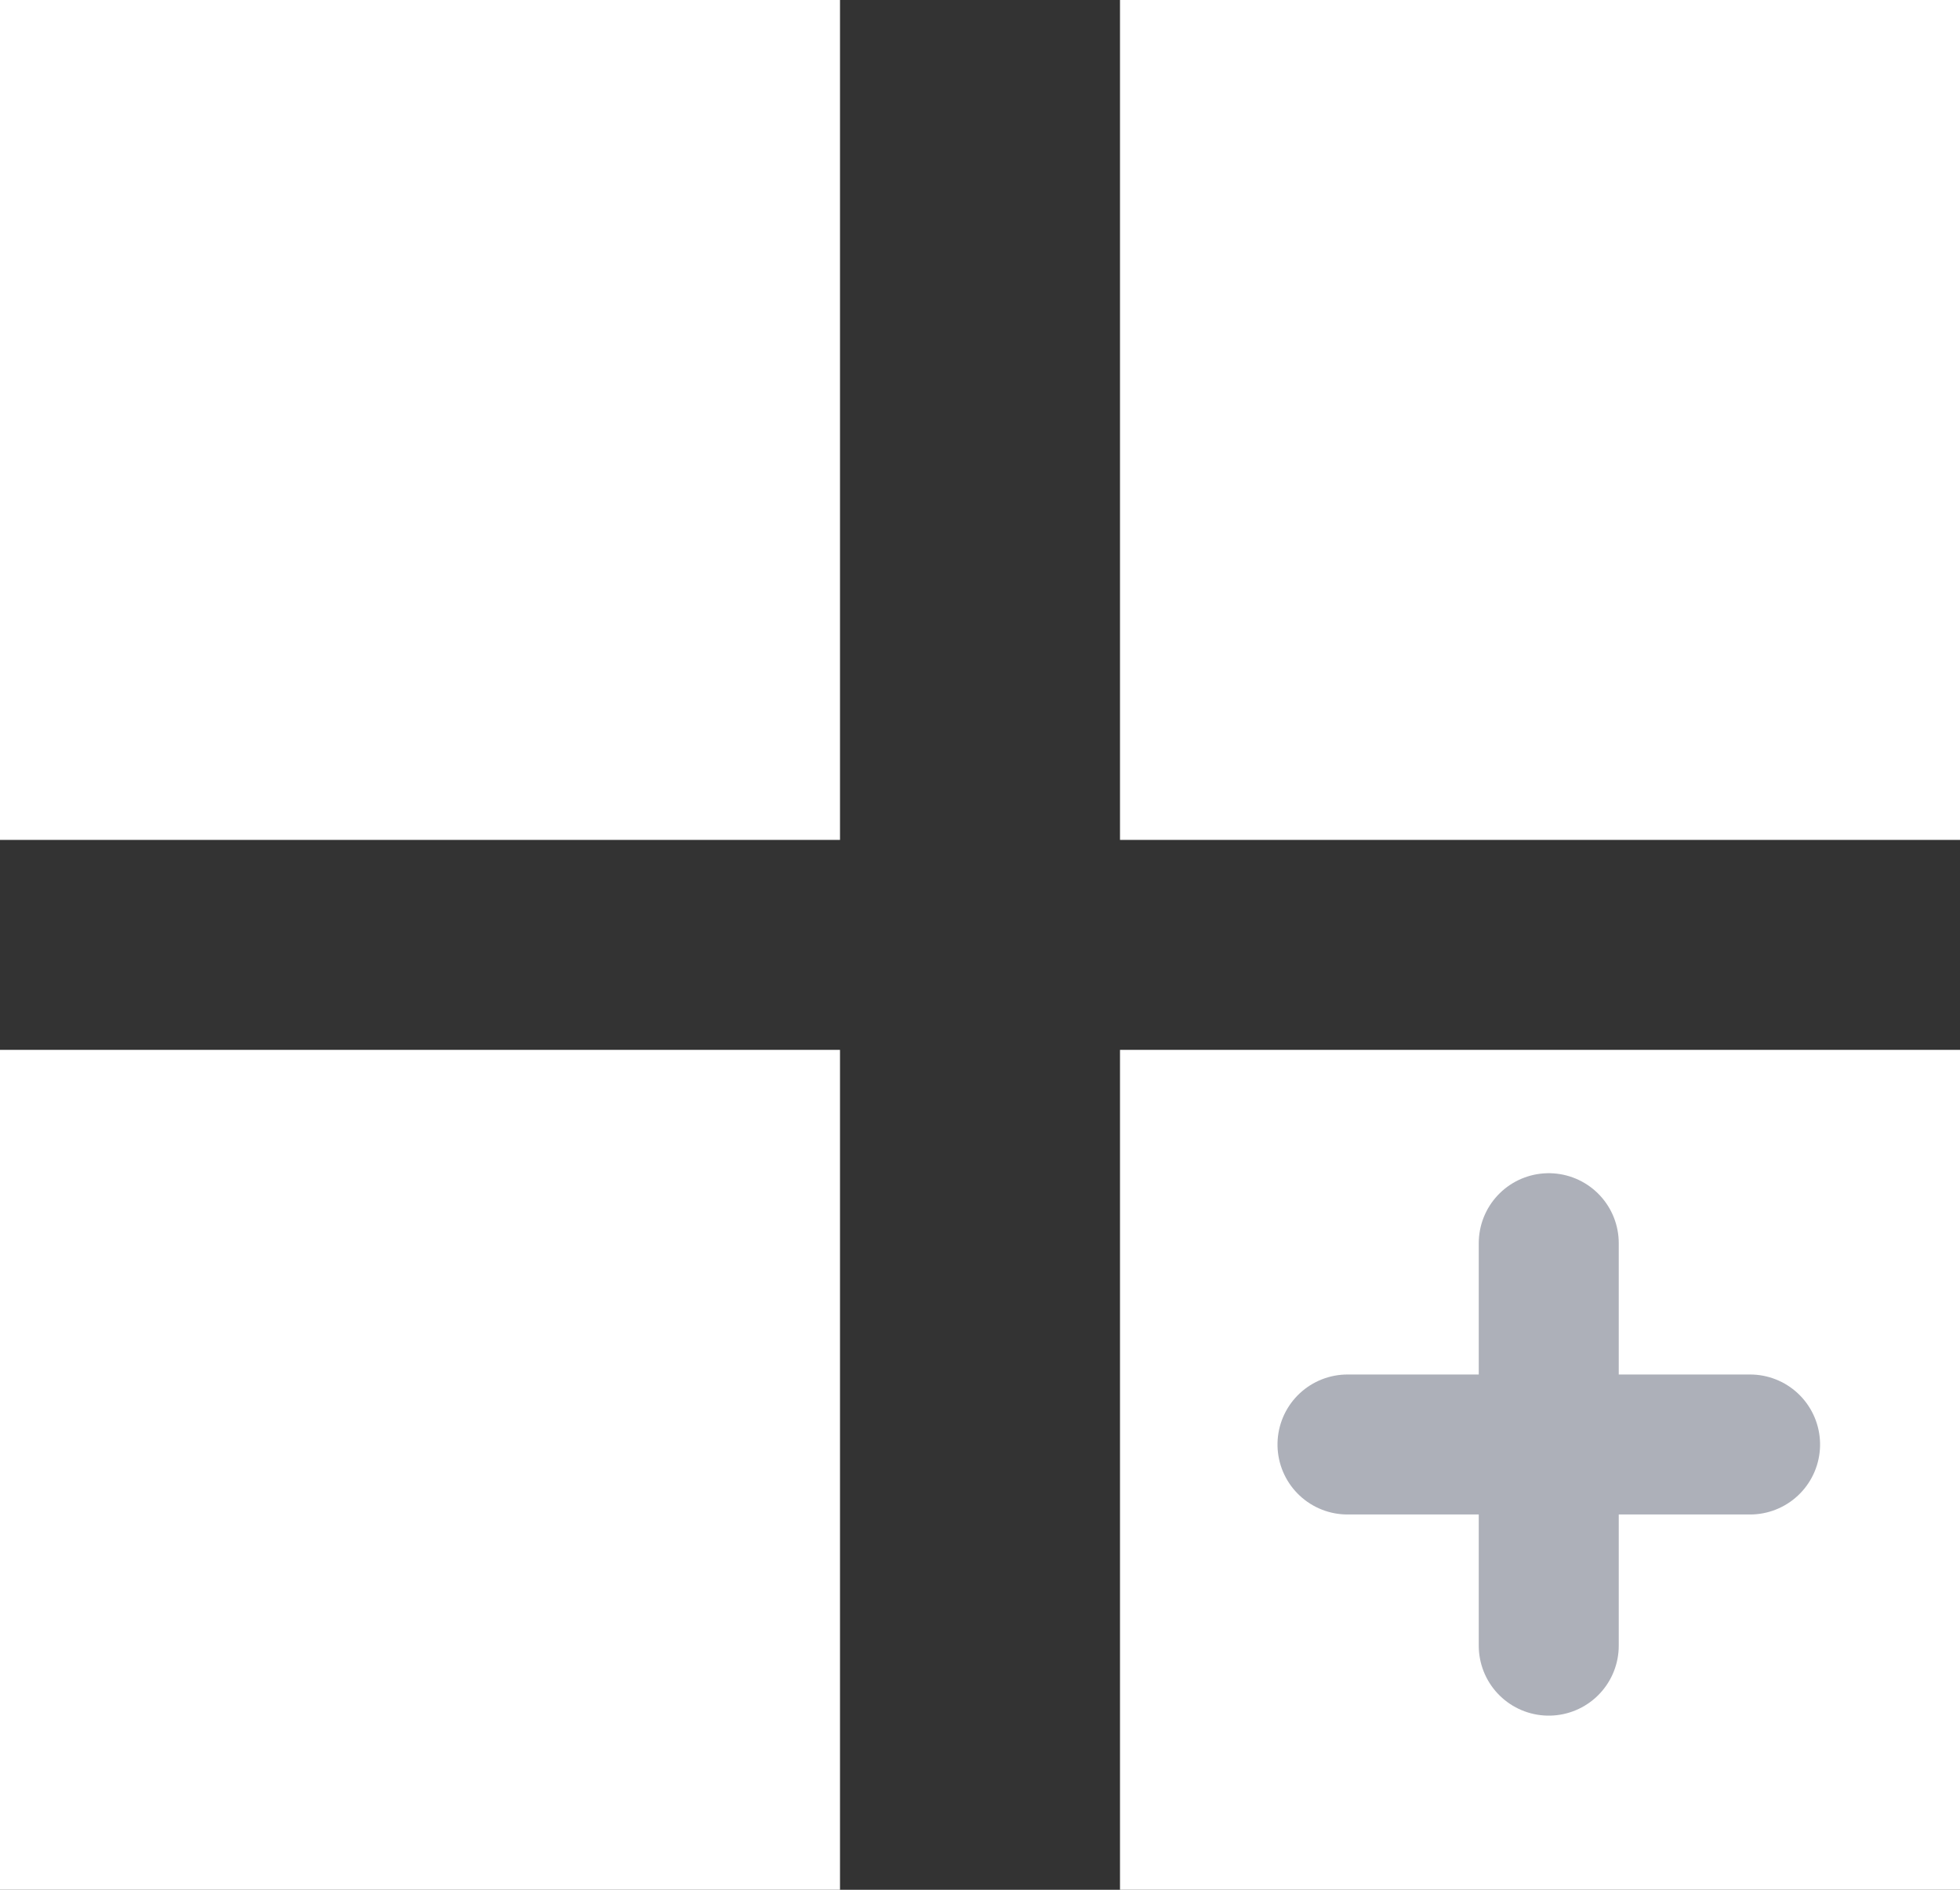
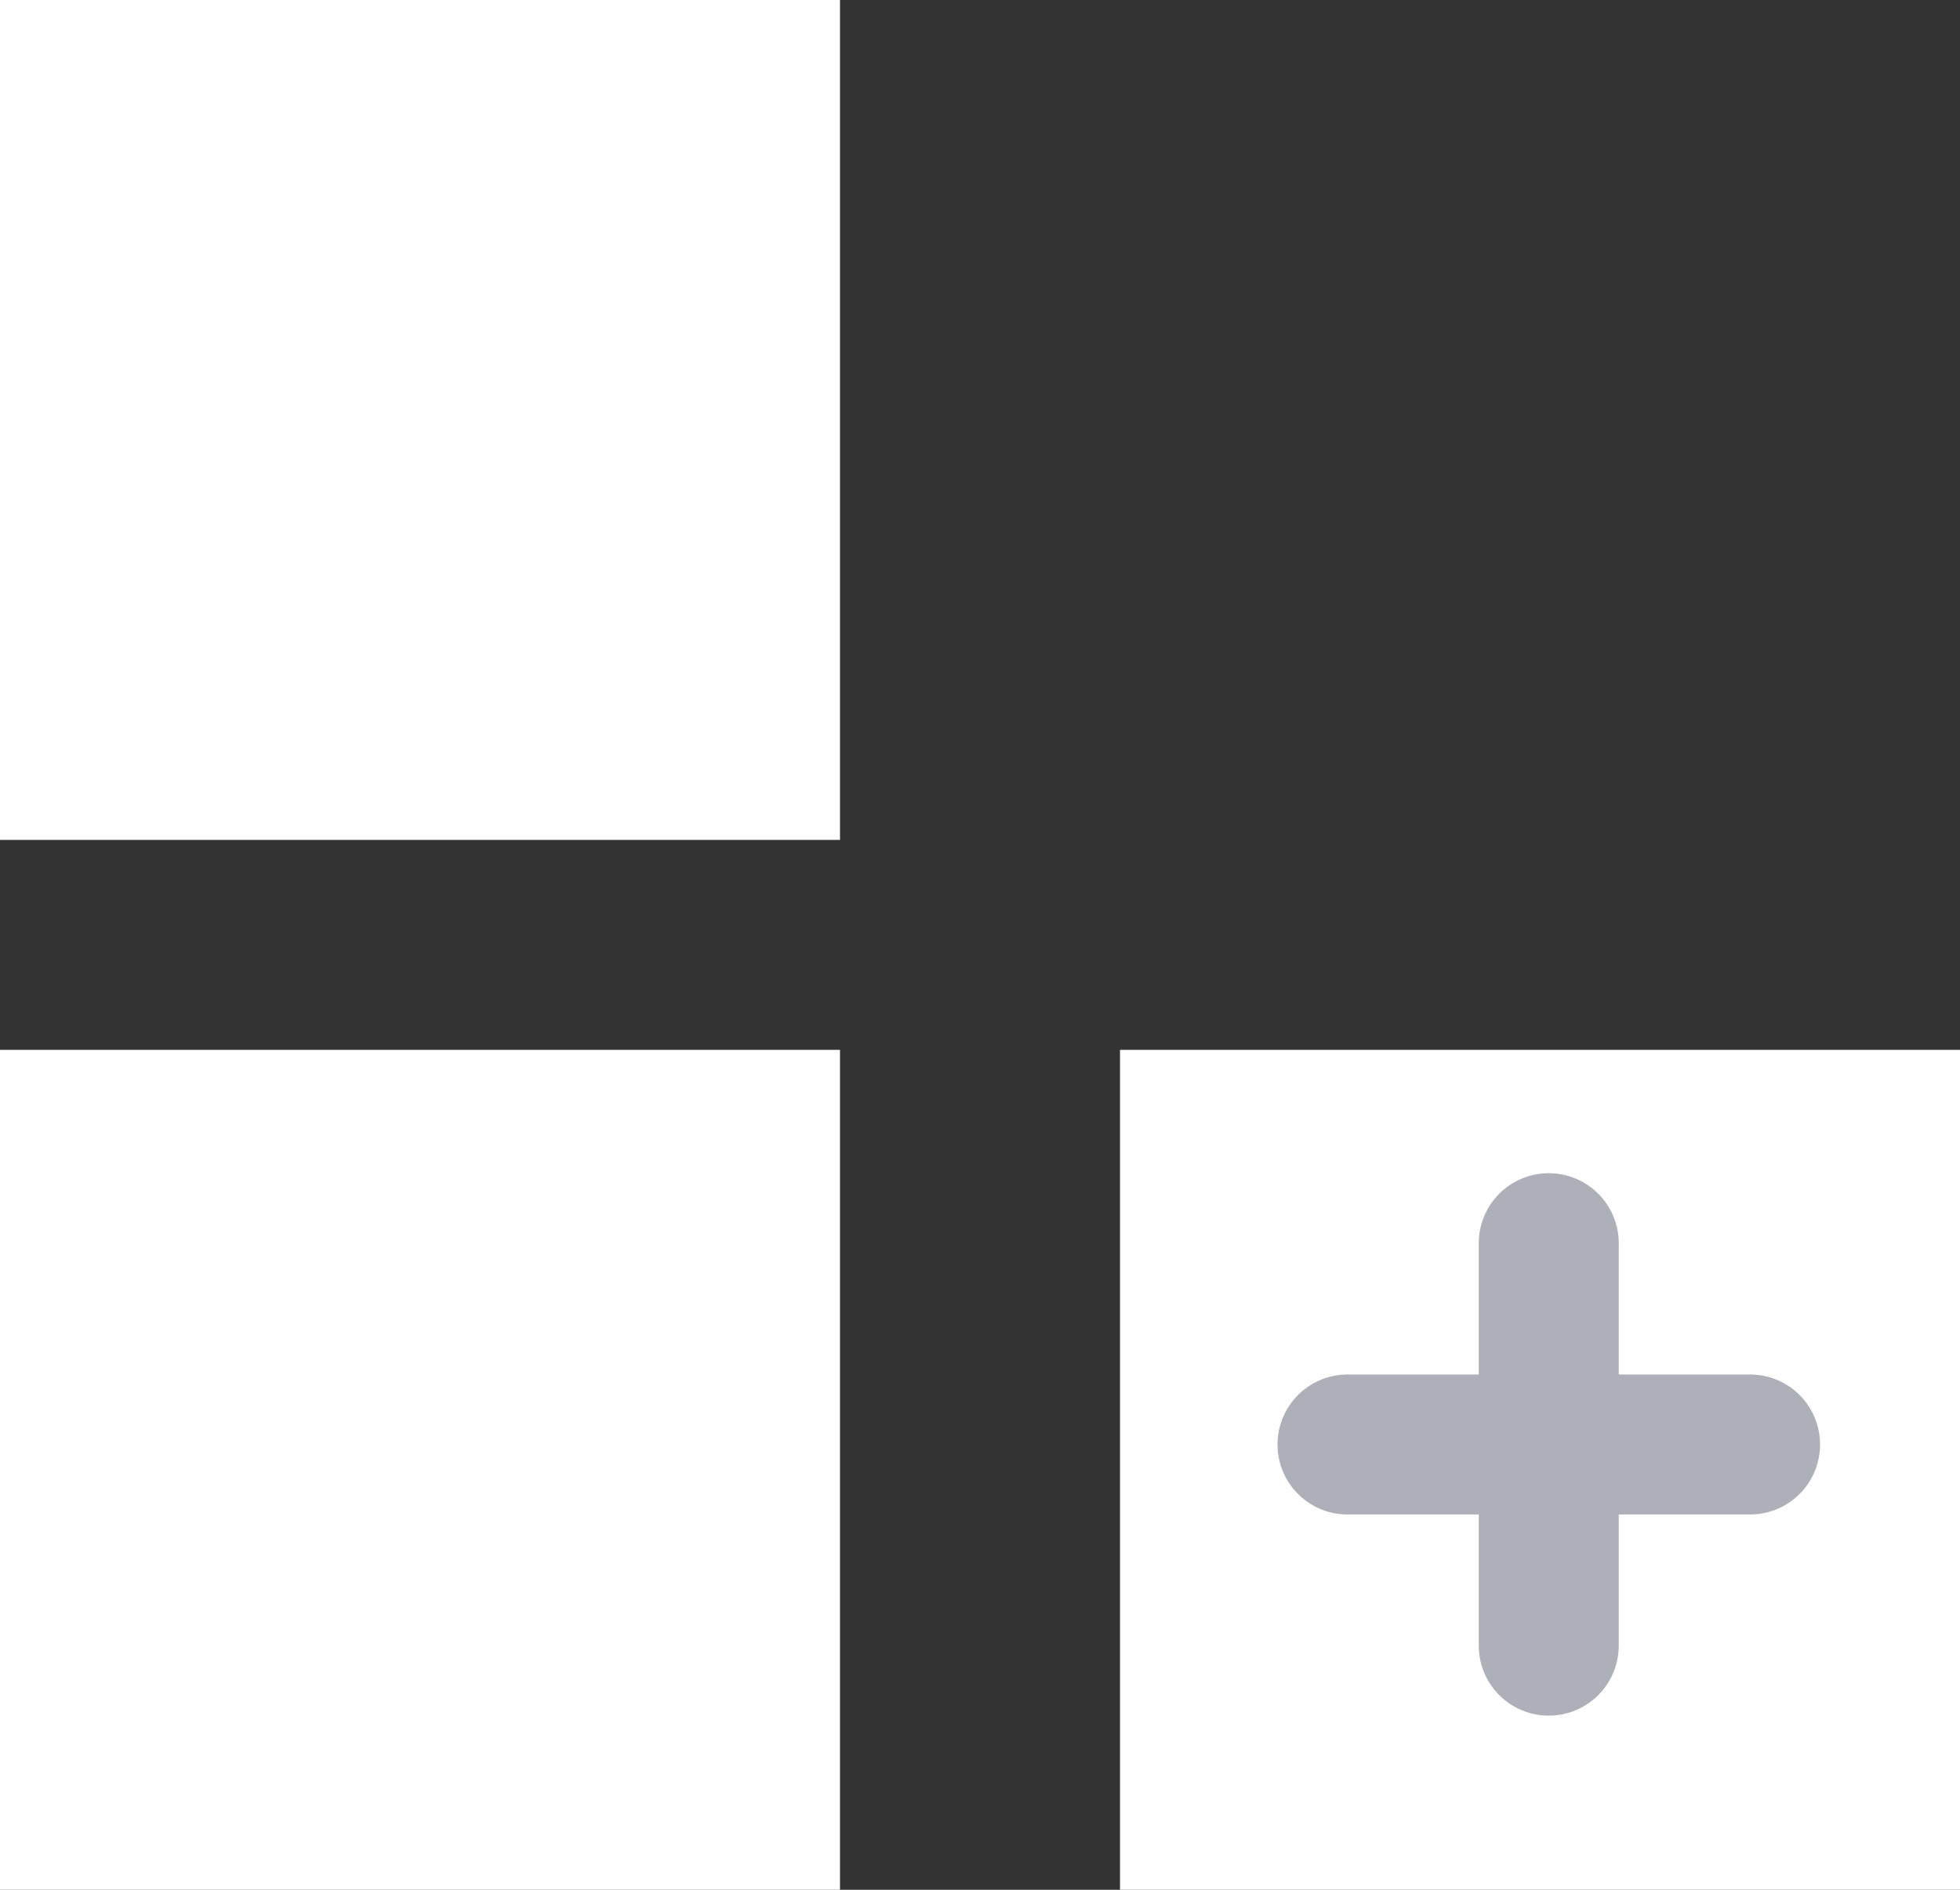
<svg xmlns="http://www.w3.org/2000/svg" width="28" height="27" viewBox="0 0 28 27">
  <rect x="0" y="0" width="28" height="27" fill="#333333" stroke="none" />
  <g id="Grupo_957" data-name="Grupo 957" transform="translate(-1433 -7664)">
    <g id="Grupo_557" data-name="Grupo 557" transform="translate(1433 7664)">
      <rect id="Retângulo_164" data-name="Retângulo 164" width="12" height="12" fill="#fff" />
-       <rect id="Retângulo_165" data-name="Retângulo 165" width="12" height="12" transform="translate(16)" fill="#fff" />
      <rect id="Retângulo_166" data-name="Retângulo 166" width="12" height="12" transform="translate(0 15)" fill="#fff" />
      <rect id="Retângulo_167" data-name="Retângulo 167" width="12" height="12" transform="translate(16 15)" fill="#fff" />
    </g>
    <g id="Grupo_559" data-name="Grupo 559" transform="translate(1452.25 7681.762)">
      <path id="Caminho_772" data-name="Caminho 772" d="M8389.347,7692.56v5.75" transform="translate(-8386.472 -7692.56)" fill="none" stroke="#adb0b9" stroke-linecap="round" stroke-width="2" />
      <path id="Caminho_773" data-name="Caminho 773" d="M0,0V5.751" transform="translate(5.751 2.876) rotate(90)" fill="none" stroke="#adb0b9" stroke-linecap="round" stroke-width="2" />
    </g>
  </g>
</svg>